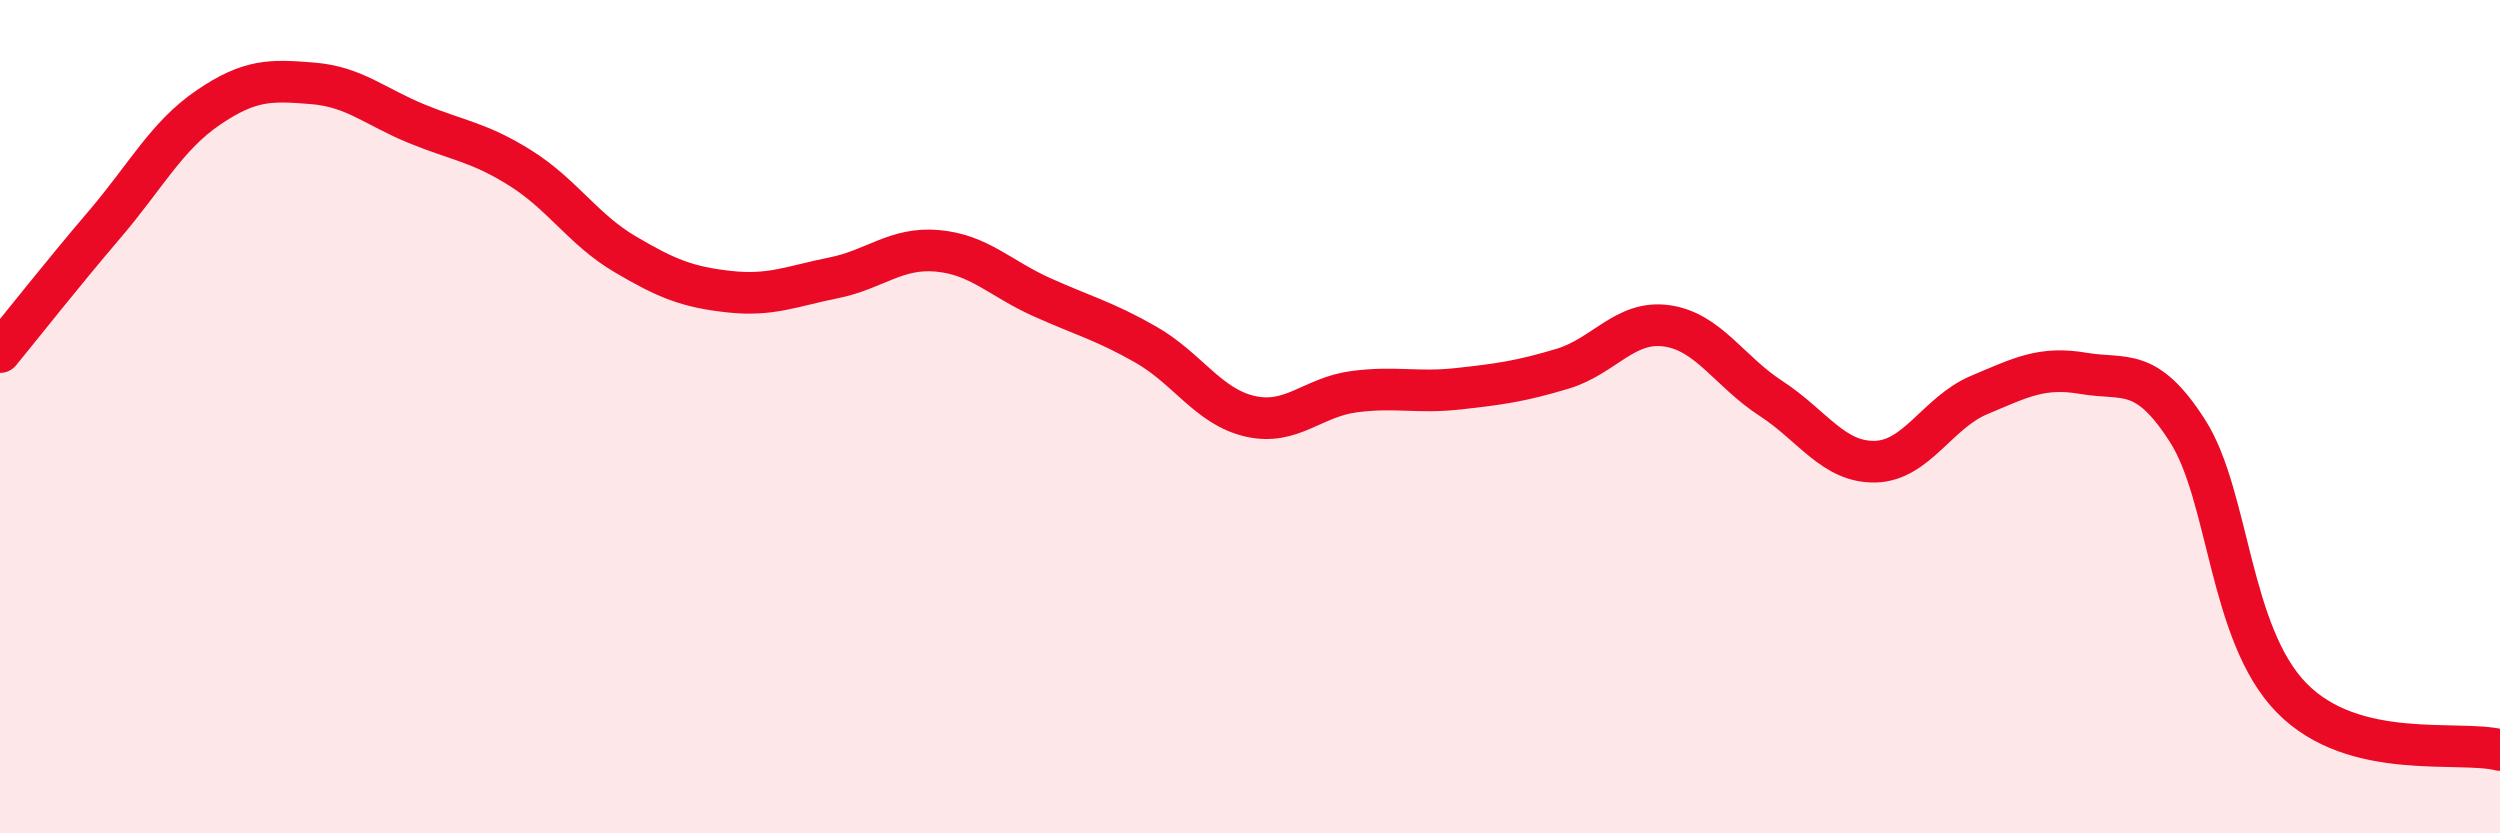
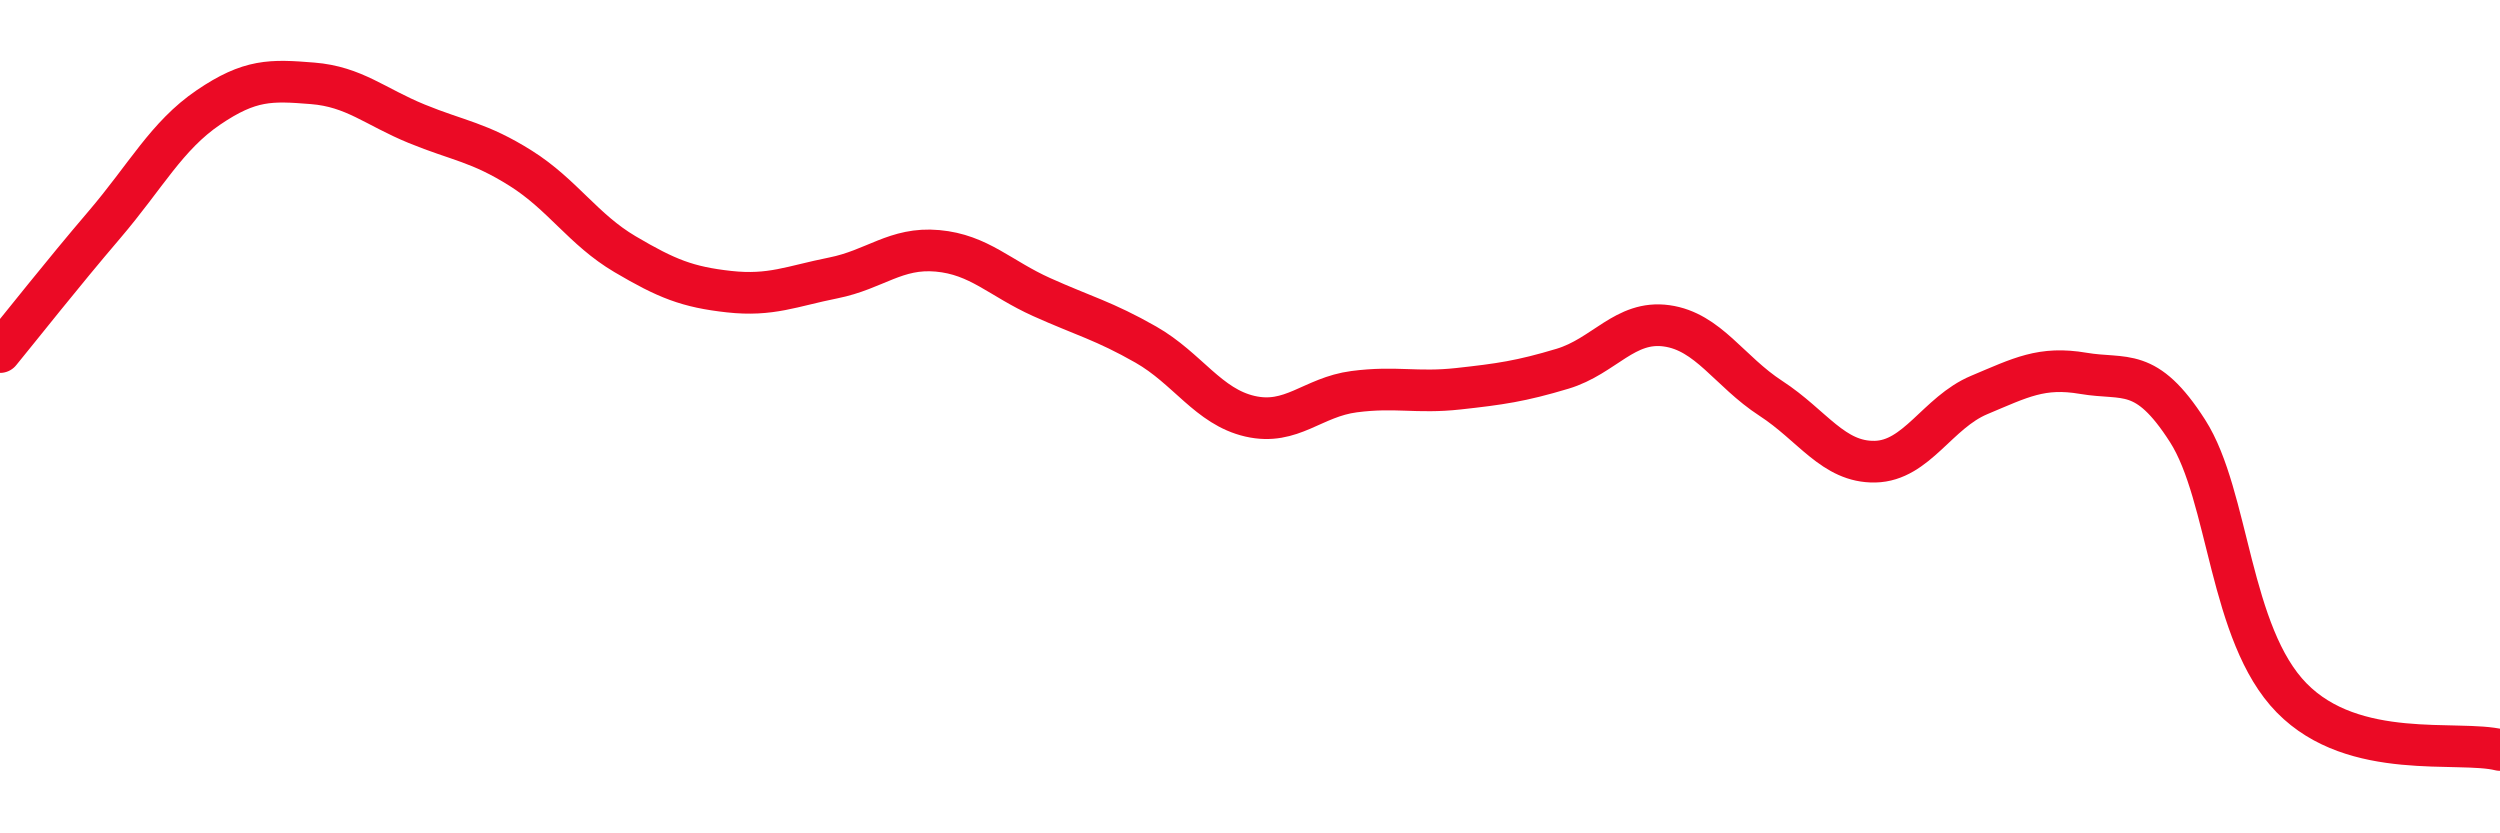
<svg xmlns="http://www.w3.org/2000/svg" width="60" height="20" viewBox="0 0 60 20">
-   <path d="M 0,8.45 C 0.5,7.84 1.5,6.57 2.5,5.4 C 3.5,4.23 4,3.26 5,2.58 C 6,1.9 6.5,1.92 7.5,2 C 8.5,2.08 9,2.56 10,2.97 C 11,3.38 11.5,3.41 12.5,4.04 C 13.5,4.67 14,5.51 15,6.1 C 16,6.69 16.5,6.89 17.5,7 C 18.5,7.11 19,6.87 20,6.67 C 21,6.47 21.5,5.93 22.5,6.02 C 23.5,6.11 24,6.68 25,7.13 C 26,7.58 26.5,7.7 27.5,8.27 C 28.5,8.84 29,9.76 30,9.99 C 31,10.22 31.5,9.53 32.5,9.4 C 33.5,9.27 34,9.44 35,9.33 C 36,9.22 36.5,9.15 37.5,8.85 C 38.5,8.55 39,7.68 40,7.82 C 41,7.96 41.5,8.91 42.5,9.56 C 43.5,10.21 44,11.1 45,11.08 C 46,11.06 46.5,9.9 47.5,9.48 C 48.5,9.06 49,8.79 50,8.96 C 51,9.13 51.5,8.78 52.5,10.34 C 53.5,11.9 53.5,15.22 55,16.75 C 56.5,18.28 59,17.75 60,18L60 20L0 20Z" fill="#EB0A25" opacity="0.1" stroke-linecap="round" stroke-linejoin="round" />
  <path d="M 0,8.45 C 0.5,7.84 1.5,6.57 2.5,5.4 C 3.5,4.23 4,3.26 5,2.58 C 6,1.9 6.5,1.92 7.5,2 C 8.5,2.08 9,2.56 10,2.97 C 11,3.38 11.5,3.41 12.5,4.04 C 13.5,4.67 14,5.51 15,6.1 C 16,6.69 16.5,6.89 17.5,7 C 18.5,7.11 19,6.87 20,6.67 C 21,6.47 21.5,5.93 22.5,6.02 C 23.5,6.11 24,6.68 25,7.13 C 26,7.58 26.5,7.7 27.5,8.27 C 28.5,8.84 29,9.76 30,9.99 C 31,10.22 31.5,9.53 32.5,9.4 C 33.5,9.27 34,9.44 35,9.33 C 36,9.22 36.5,9.15 37.5,8.85 C 38.5,8.55 39,7.68 40,7.82 C 41,7.96 41.5,8.91 42.5,9.56 C 43.5,10.21 44,11.1 45,11.08 C 46,11.06 46.5,9.9 47.5,9.48 C 48.5,9.06 49,8.79 50,8.96 C 51,9.13 51.5,8.78 52.5,10.34 C 53.5,11.9 53.5,15.22 55,16.75 C 56.5,18.28 59,17.75 60,18" stroke="#EB0A25" stroke-width="1" fill="none" stroke-linecap="round" stroke-linejoin="round" />
</svg>